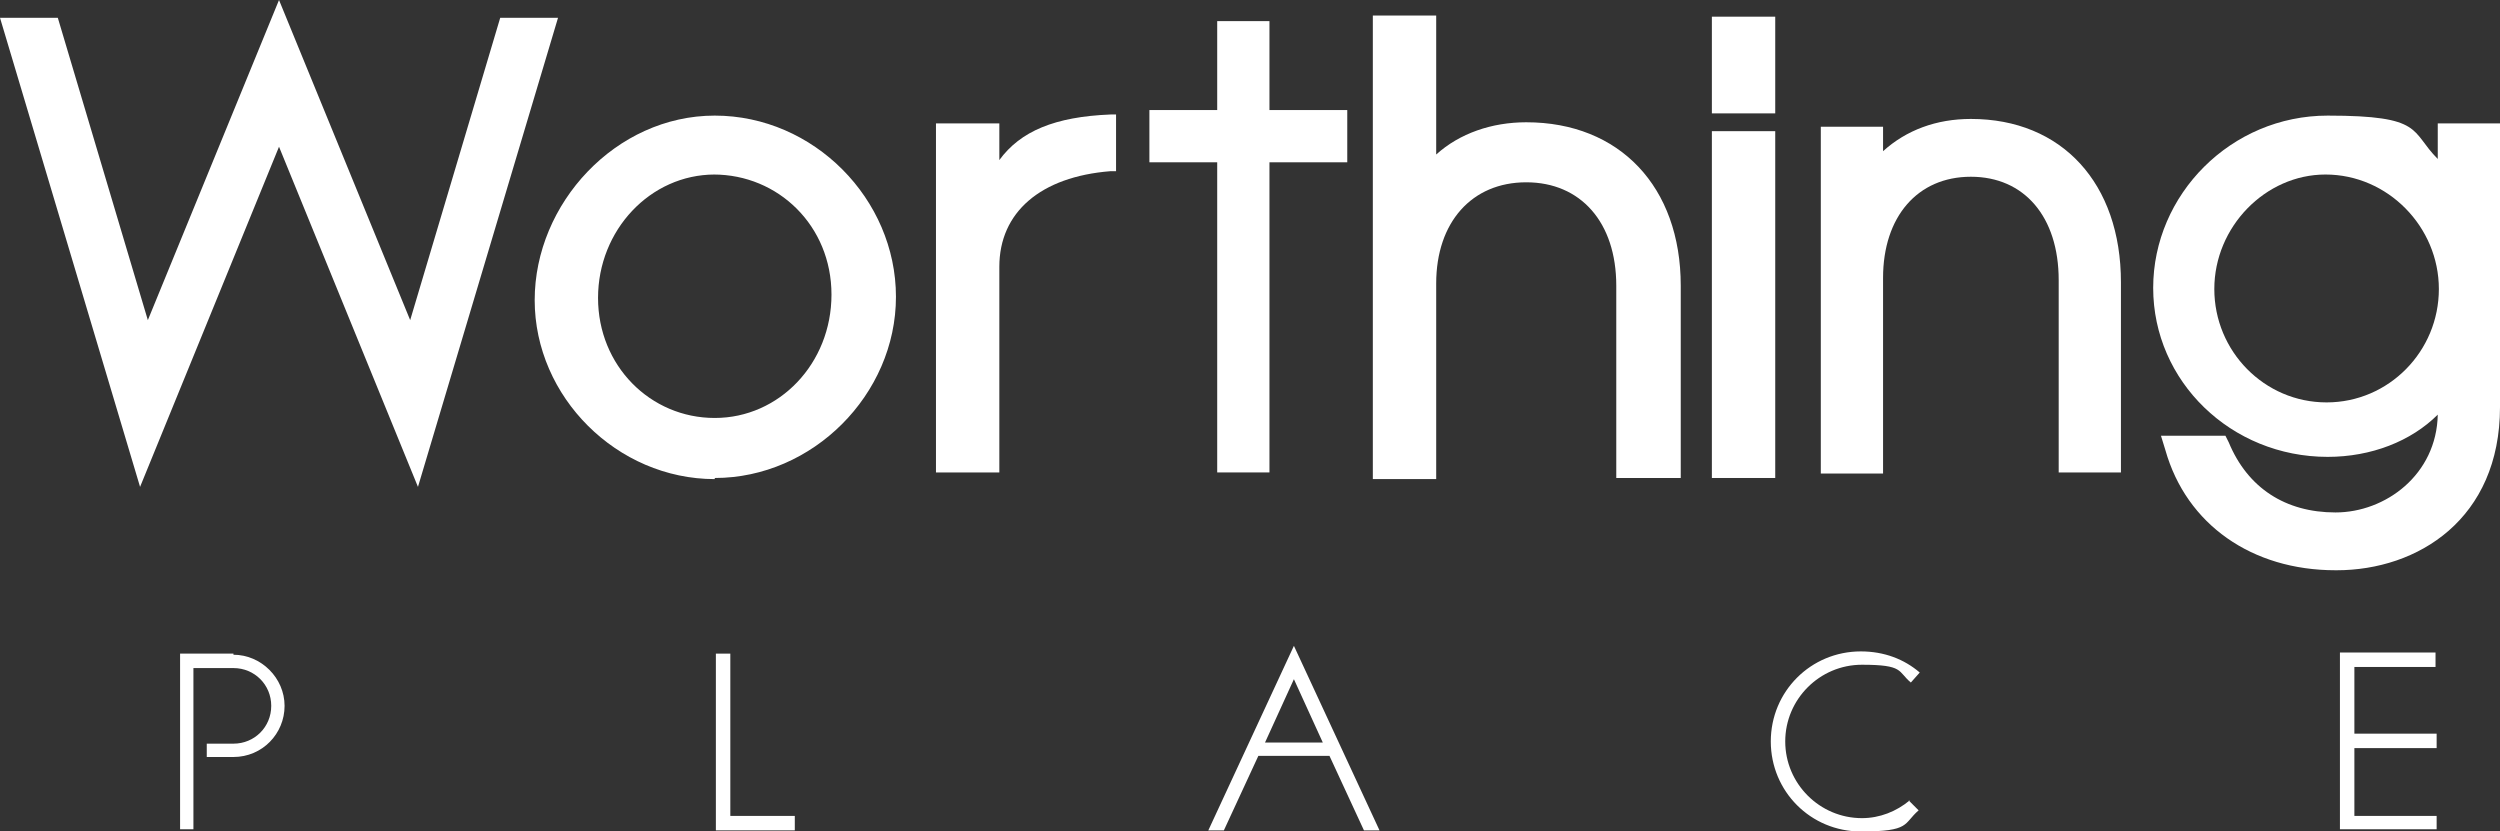
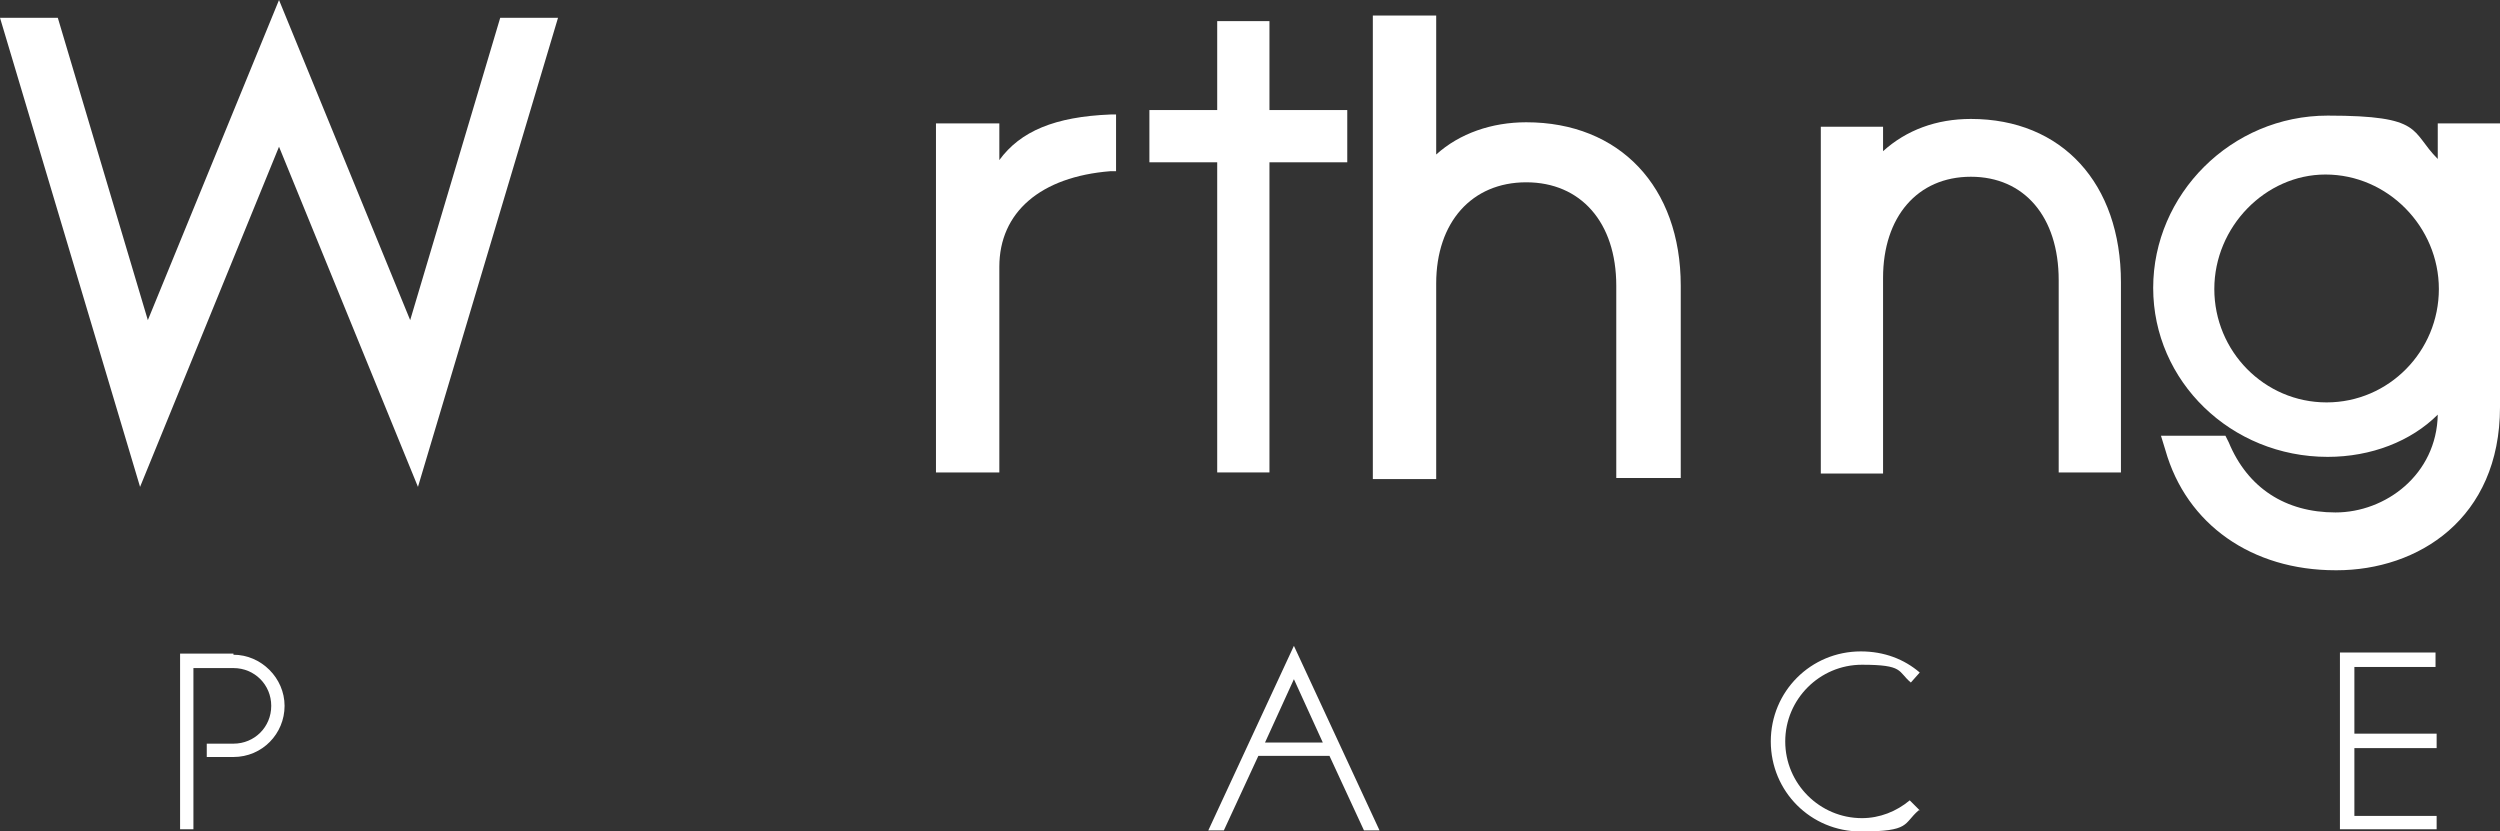
<svg xmlns="http://www.w3.org/2000/svg" id="Layer_1" viewBox="0 0 224.9 74.8">
  <rect x="0" y="0" width="224.9" height="74.8" fill="#333333" stroke="none" />
  <defs>
    <style>.cls-1,.cls-2{isolation:isolate;}.cls-3,.cls-2{fill:#fff;}</style>
  </defs>
  <g class="cls-1">
-     <path class="cls-3" d="M64.3,43.1c-8.8,0-16.2-7.4-16.2-16.1s7.3-16.6,16.2-16.6,16.3,7.5,16.3,16.3-7.5,16.3-16.3,16.3h0v.1ZM64.3,15.7c-5.8,0-10.5,5-10.5,11.1s4.7,10.8,10.5,10.8,10.5-4.9,10.5-11.1-4.8-10.8-10.6-10.8h.1Z" />
-   </g>
+     </g>
  <g class="cls-1">
    <path class="cls-3" d="M89.9,42.5h-5.7V11.1h5.7v3.3c1.9-2.6,5-3.9,10-4.1h.5v5.1h-.5c-6.3.5-10,3.7-10,8.6v18.5Z" />
  </g>
  <g class="cls-1">
    <path class="cls-3" d="M114.2,42.5h-4.7V14.6h-6.1v-4.7h6.1V1.9h4.7v8h7v4.7h-7v27.9Z" />
  </g>
  <g class="cls-1">
    <path class="cls-3" d="M151.1,43h-5.7v-17.3c0-5.7-3.2-9.3-8.1-9.3s-8.1,3.6-8.1,9.1v17.6h-5.7V1.4h5.7v12.5c2.1-1.9,5-2.9,8.1-2.9,8.4,0,13.9,5.8,13.9,14.7v17.3h-.1Z" />
  </g>
  <g class="cls-1">
-     <path class="cls-3" d="M159.7,43h-5.7V11.8h5.7v31.2ZM159.7,10.2h-5.7V1.5h5.7v8.7Z" />
-   </g>
+     </g>
  <g class="cls-1">
    <path class="cls-3" d="M190.8,42.5h-5.6v-17.3c0-5.7-3.1-9.3-7.9-9.3s-7.9,3.6-7.9,9.1v17.6h-5.6V11.4h5.6v2.2c2.1-1.9,4.8-2.9,7.9-2.9,8.2,0,13.5,5.8,13.5,14.7v17.3s0-.2,0-.2Z" />
  </g>
  <g class="cls-1">
    <path class="cls-3" d="M210.1,51.3c-7.5,0-13.4-4.1-15.3-10.8l-.4-1.3h5.8l.3.6c1.7,4.1,5.1,6.3,9.6,6.3s9.1-3.4,9.2-8.8c-2.4,2.4-6,3.8-9.9,3.8-8.7,0-15.7-6.8-15.7-15.2s7-15.5,15.7-15.5,7.4,1.4,9.9,3.9v-3.2h5.6v25.5c0,10.1-7.4,14.7-14.7,14.7,0,0-.1,0-.1,0ZM209.2,15.7c-5.4,0-10,4.7-10,10.3s4.5,10.2,10.1,10.2,10.1-4.6,10.1-10.2-4.6-10.3-10.2-10.3Z" />
  </g>
  <g class="cls-1">
    <path class="cls-3" d="M37.6,43.8l-12.5-30.6-12.5,30.6L0,1.6h5.2l8.1,27.2L25.1,0l11.8,28.8L45,1.6h5.2l-12.6,42.2Z" />
  </g>
-   <polygon class="cls-2" points="71.5 74.7 64.4 74.7 64.4 58.8 65.7 58.8 65.7 73.4 71.5 73.4 71.5 74.7" />
-   <path class="cls-2" d="M171.8,72c-1.2,1-2.7,1.6-4.3,1.6-3.8,0-6.9-3.1-6.9-6.9s3.1-6.9,6.9-6.9,3.2.6,4.4,1.6l.8-.9c-1.4-1.2-3.2-1.9-5.3-1.9-4.5,0-8.1,3.6-8.1,8.1s3.6,8.1,8.1,8.1,3.8-.7,5.2-1.9l-.9-.9h.1Z" />
+   <path class="cls-2" d="M171.8,72c-1.2,1-2.7,1.6-4.3,1.6-3.8,0-6.9-3.1-6.9-6.9s3.1-6.9,6.9-6.9,3.2.6,4.4,1.6l.8-.9c-1.4-1.2-3.2-1.9-5.3-1.9-4.5,0-8.1,3.6-8.1,8.1s3.6,8.1,8.1,8.1,3.8-.7,5.2-1.9h.1Z" />
  <polygon class="cls-2" points="219.2 67.3 219.2 66 211.8 66 211.8 60 219.1 60 219.1 58.7 210.5 58.7 210.5 74.6 219.2 74.6 219.2 73.4 211.8 73.4 211.8 67.3 219.2 67.3" />
  <path class="cls-2" d="M122.7,74.7h1.4l-7.7-16.6-7.7,16.6h1.4l3.1-6.7h6.4l3.1,6.7ZM113.8,66.8l2.6-5.7,2.6,5.7h-5.3.1Z" />
  <path class="cls-2" d="M21,58.8h-4.8v15.8h1.2v-14.5h3.6c1.9,0,3.4,1.5,3.4,3.4s-1.5,3.4-3.4,3.4h-2.4v1.2h2.4c2.6,0,4.6-2.1,4.6-4.6s-2.1-4.6-4.6-4.6h0v-.1Z" />
</svg>